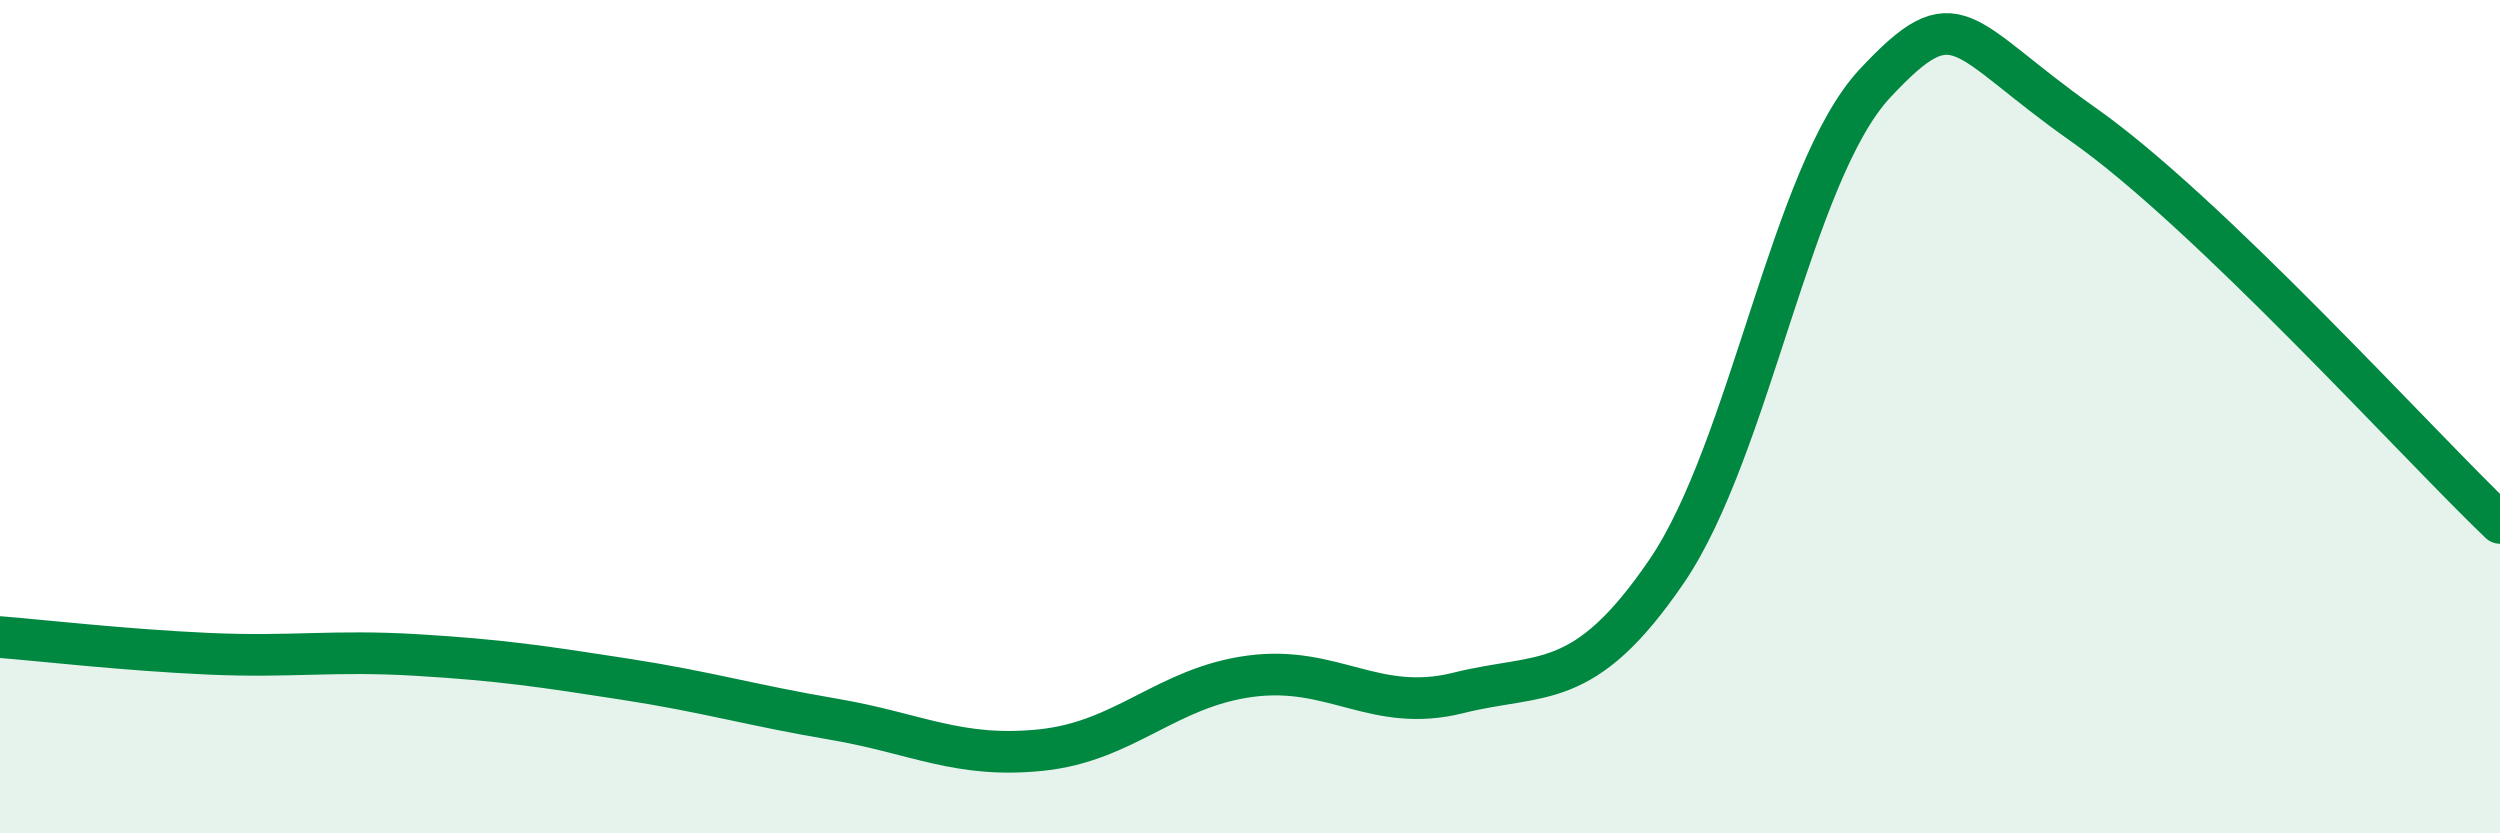
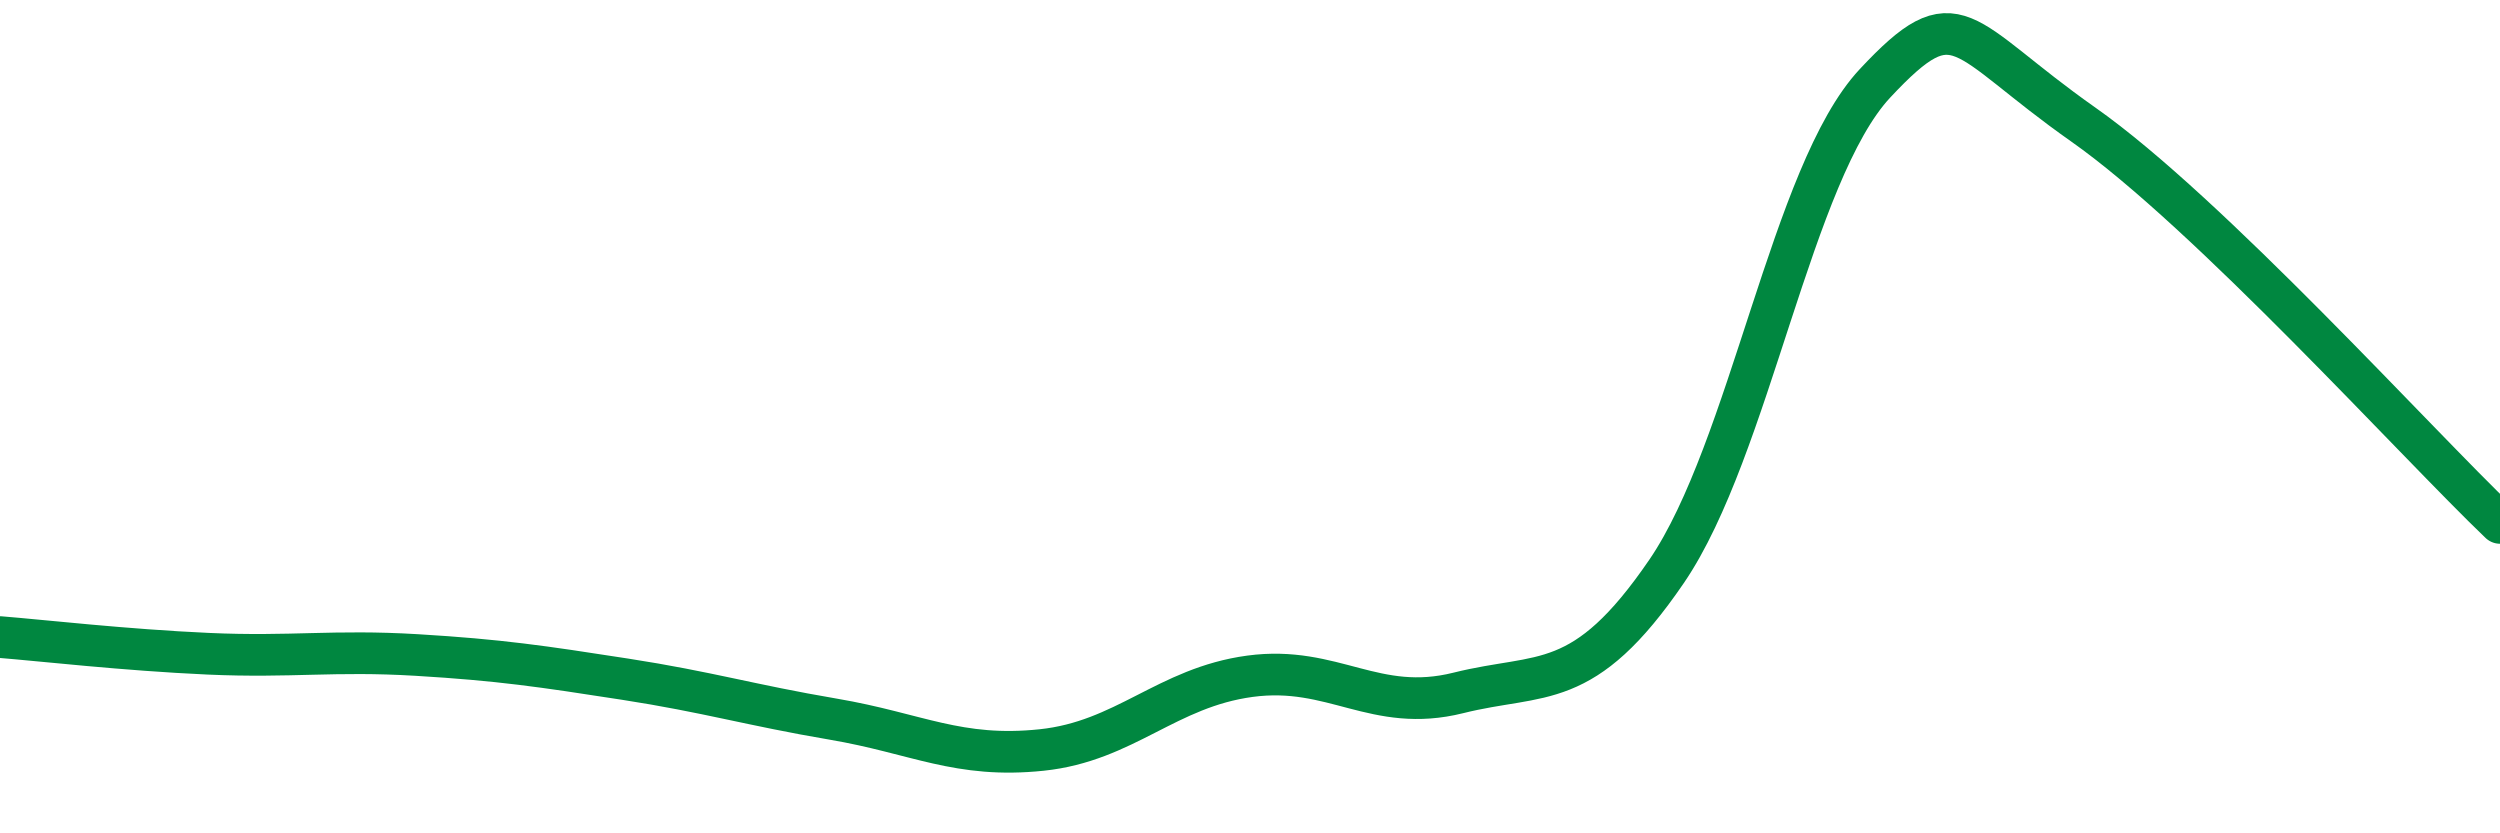
<svg xmlns="http://www.w3.org/2000/svg" width="60" height="20" viewBox="0 0 60 20">
-   <path d="M 0,15.29 C 1,15.37 3,15.6 5,15.69 C 7,15.78 8,15.6 10,15.72 C 12,15.84 13,15.99 15,16.3 C 17,16.61 18,16.92 20,17.26 C 22,17.6 23,18.21 25,18 C 27,17.79 28,16.5 30,16.23 C 32,15.96 33,17.13 35,16.63 C 37,16.13 38,16.64 40,13.71 C 42,10.78 43,4.14 45,2 C 47,-0.14 47,0.88 50,2.99 C 53,5.1 58,10.64 60,12.55L60 20L0 20Z" fill="#008740" opacity="0.1" stroke-linecap="round" stroke-linejoin="round" />
  <path d="M 0,15.29 C 1,15.37 3,15.6 5,15.69 C 7,15.78 8,15.6 10,15.72 C 12,15.84 13,15.99 15,16.3 C 17,16.61 18,16.92 20,17.26 C 22,17.6 23,18.21 25,18 C 27,17.79 28,16.5 30,16.23 C 32,15.96 33,17.13 35,16.63 C 37,16.13 38,16.64 40,13.71 C 42,10.78 43,4.14 45,2 C 47,-0.14 47,0.88 50,2.99 C 53,5.1 58,10.64 60,12.55" stroke="#008740" stroke-width="1" fill="none" stroke-linecap="round" stroke-linejoin="round" />
</svg>